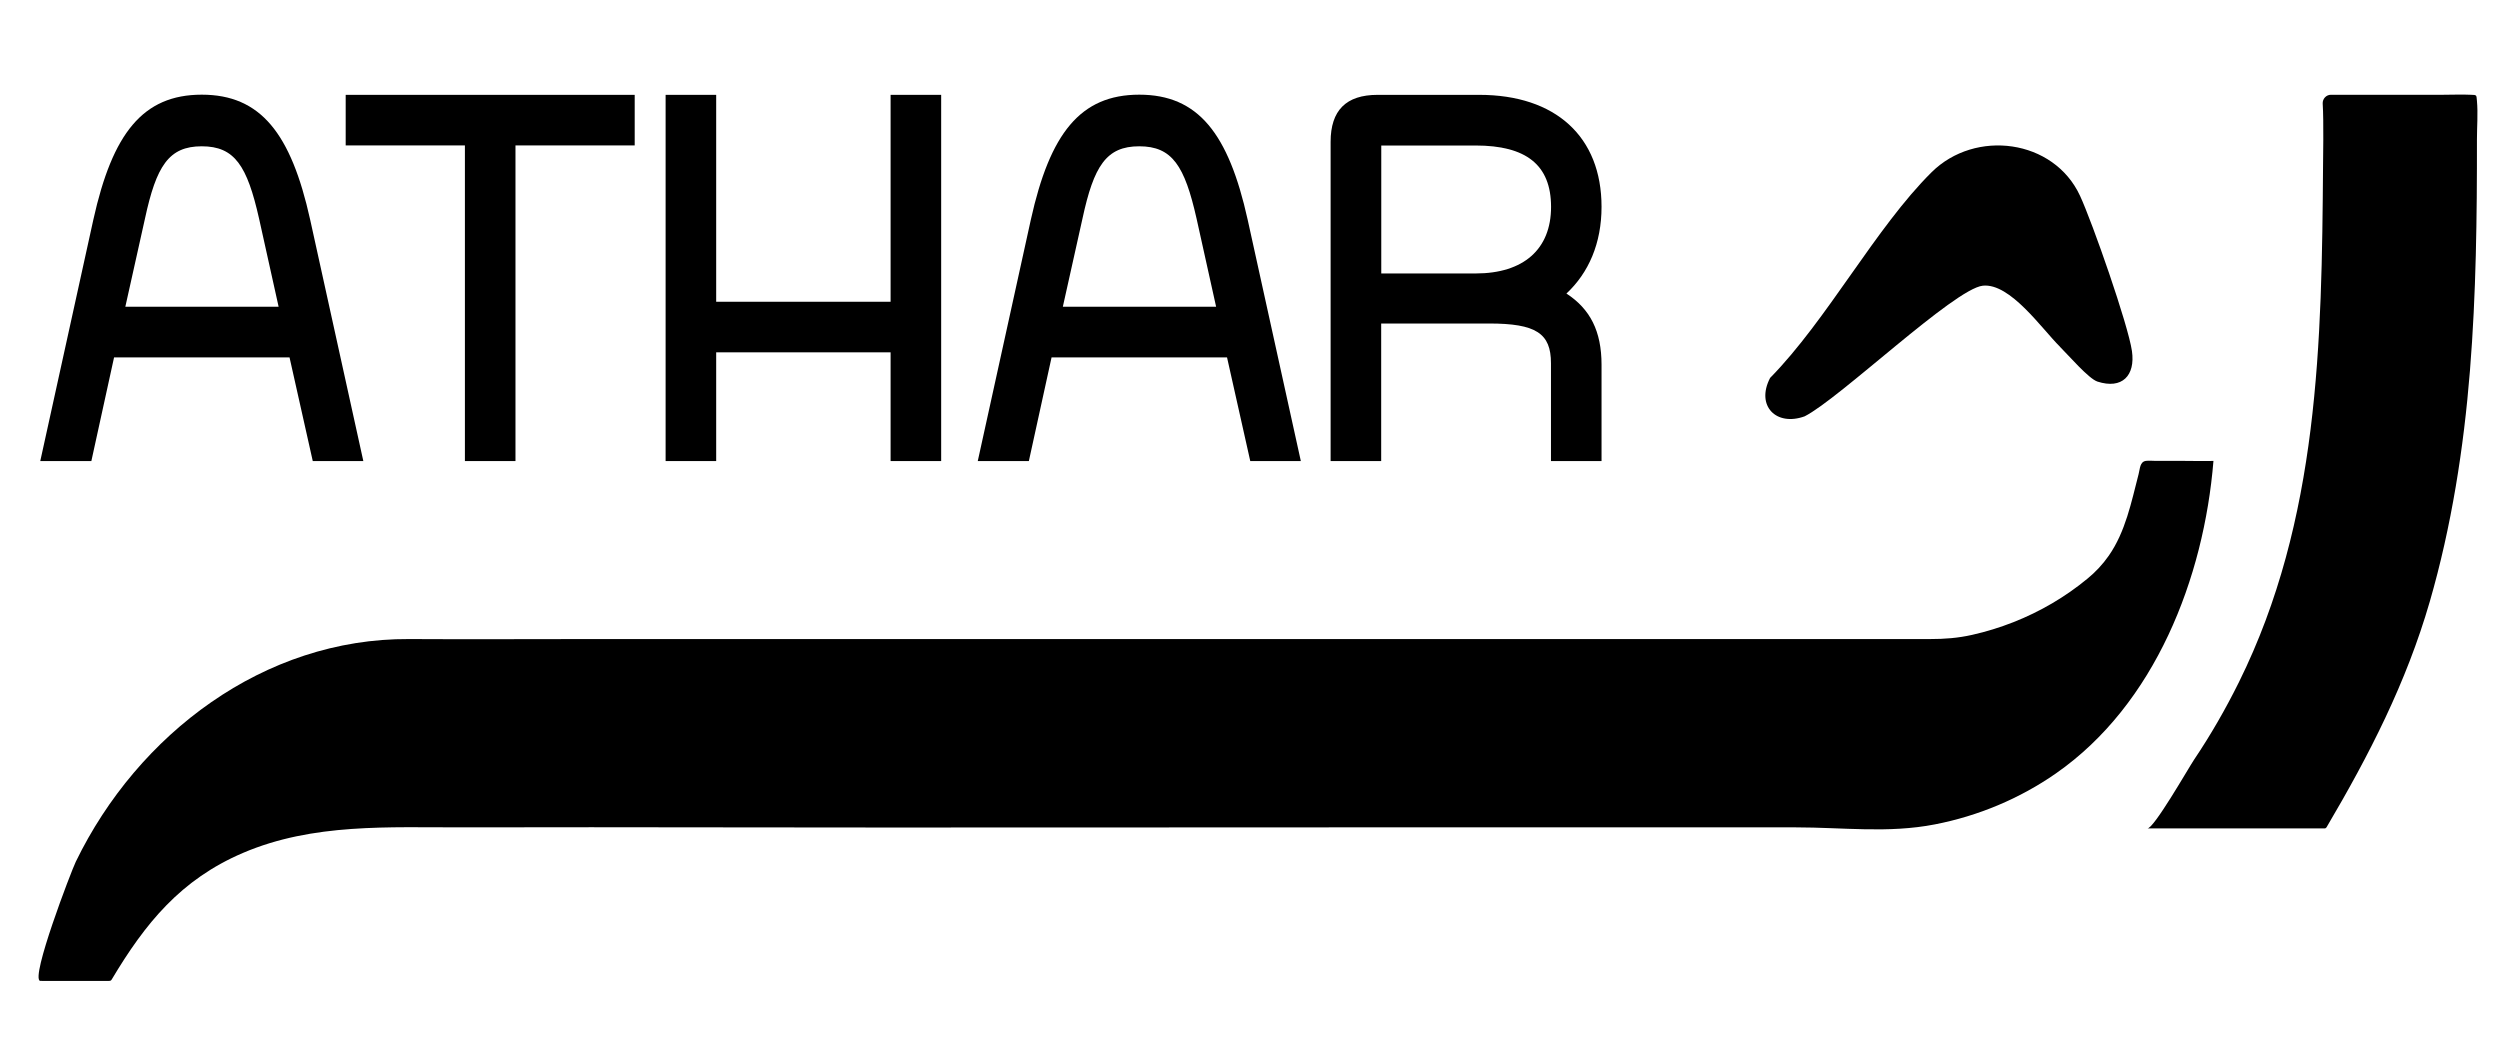
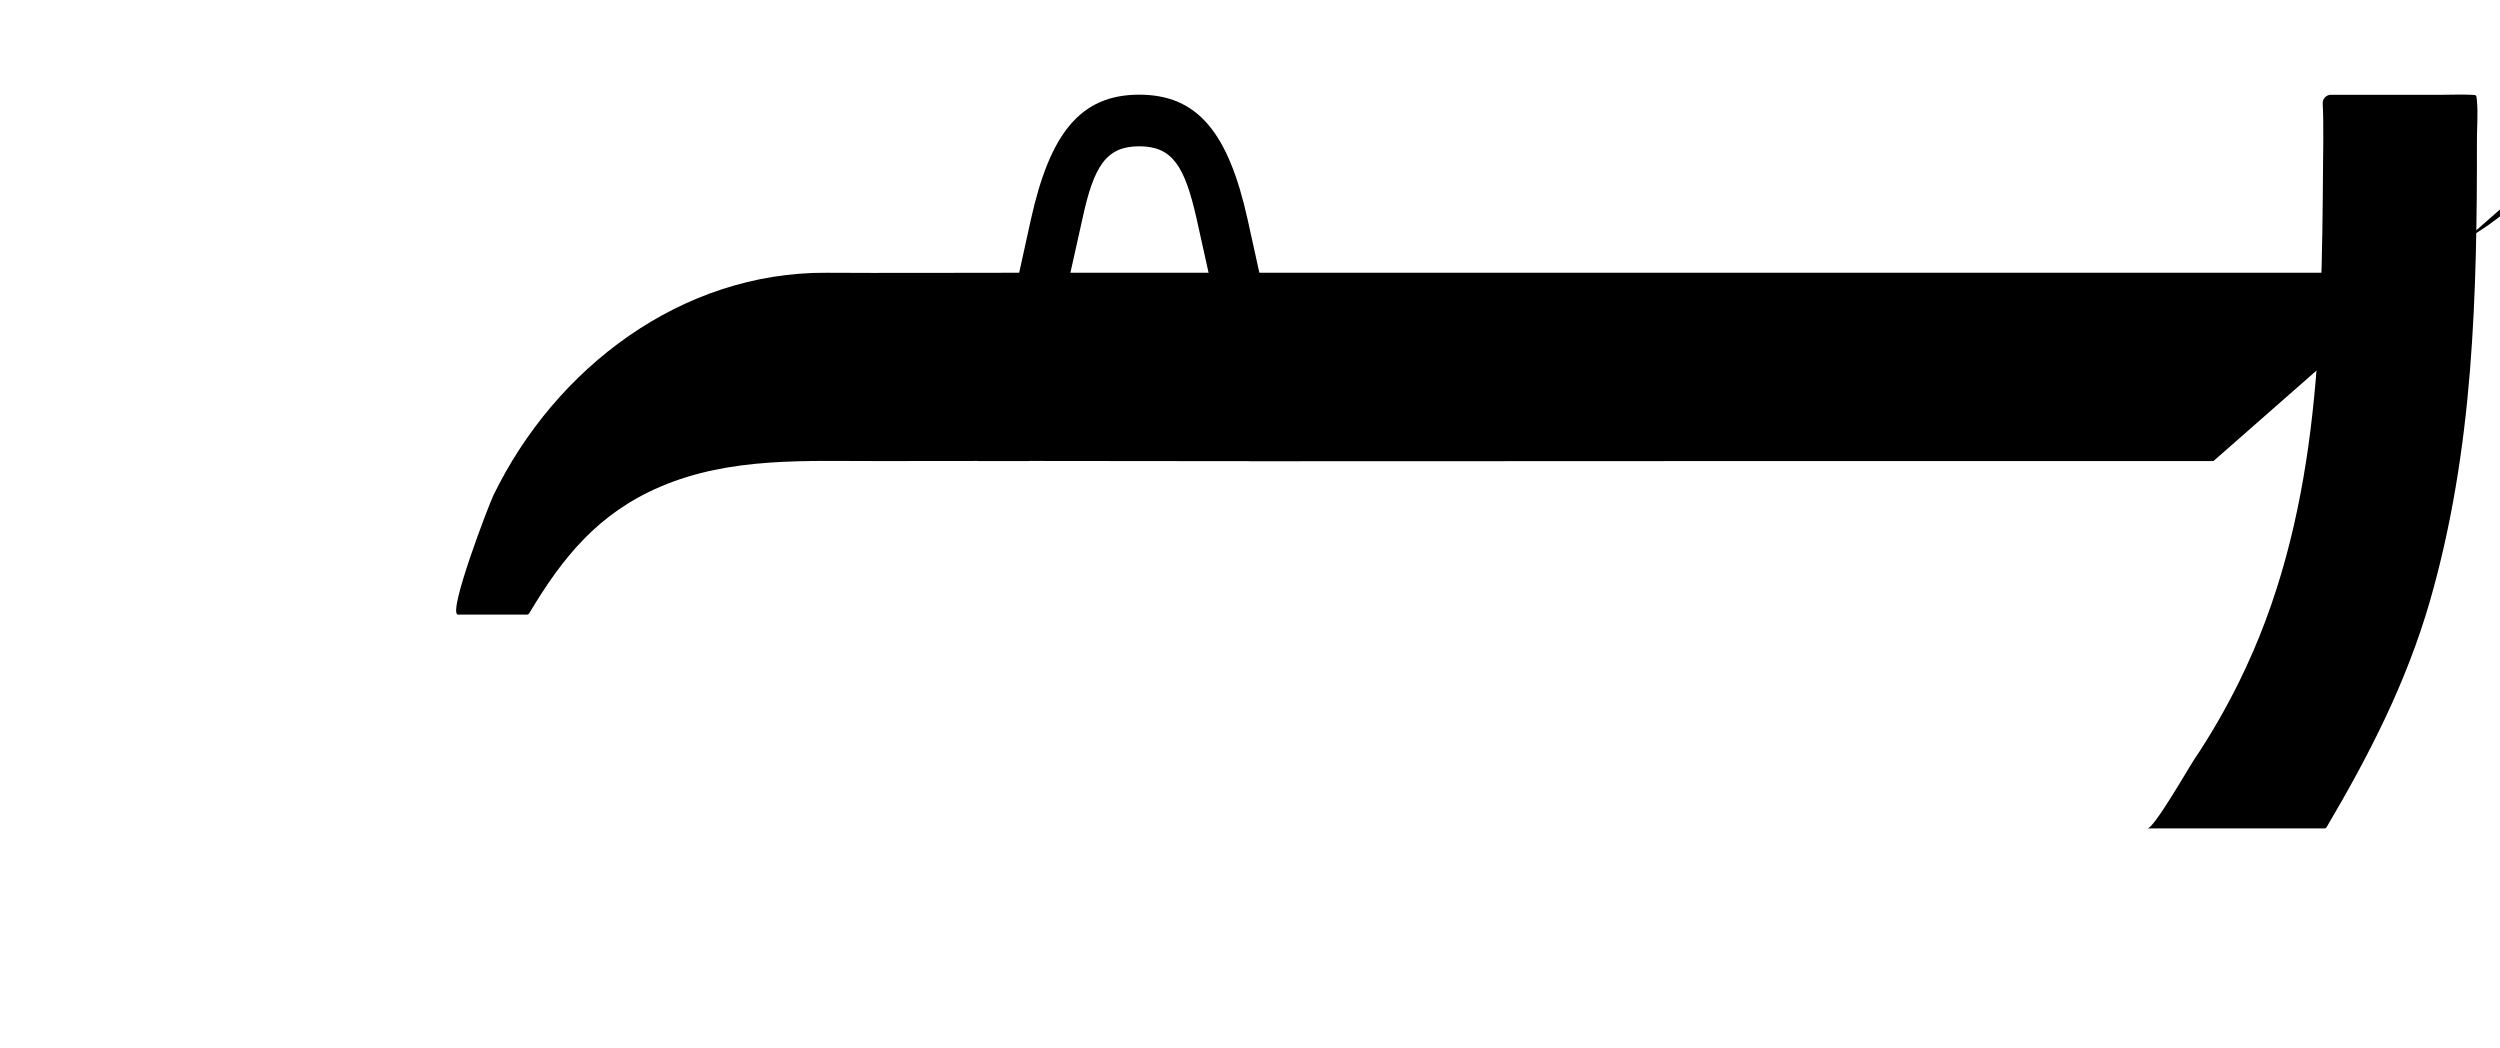
<svg xmlns="http://www.w3.org/2000/svg" id="Layer_1" version="1.1" viewBox="0 0 286.24 120">
-   <path d="M253.43,52.79c-1.09,13.38-6.68,27.85-18.03,35.76-4.15,2.89-8.91,4.88-13.87,5.84-5.32,1.04-10.54.34-15.91.34h-52.55c-23.56,0-47.13.04-70.69,0-9.78-.02-19.55-.02-29.33,0-8.51.02-17.2-.51-25.24,2.93-7.12,3.05-11.18,8.05-15.02,14.49-.09.15-.18.16-.34.16h-6.75c-.28,0-.57.01-.86,0s-.25,0-.25,0c-1.13-.32,3.58-12.6,4.09-13.65,7.1-14.62,21.55-25.59,38.15-25.49,6.91.04,13.81,0,20.72,0h153.41c1.68,0,3.2-.11,4.84-.48,1.61-.36,3.19-.85,4.72-1.45,3.07-1.21,5.95-2.89,8.49-4.99.93-.76,1.75-1.64,2.44-2.63,1.92-2.76,2.58-6.13,3.41-9.33.17-.64.14-1.41.83-1.52.36-.05.77,0,1.13,0h3.19c.21,0,3.4.04,3.4,0" />
+   <path d="M253.43,52.79h-52.55c-23.56,0-47.13.04-70.69,0-9.78-.02-19.55-.02-29.33,0-8.51.02-17.2-.51-25.24,2.93-7.12,3.05-11.18,8.05-15.02,14.49-.09.15-.18.16-.34.16h-6.75c-.28,0-.57.01-.86,0s-.25,0-.25,0c-1.13-.32,3.58-12.6,4.09-13.65,7.1-14.62,21.55-25.59,38.15-25.49,6.91.04,13.81,0,20.72,0h153.41c1.68,0,3.2-.11,4.84-.48,1.61-.36,3.19-.85,4.72-1.45,3.07-1.21,5.95-2.89,8.49-4.99.93-.76,1.75-1.64,2.44-2.63,1.92-2.76,2.58-6.13,3.41-9.33.17-.64.14-1.41.83-1.52.36-.05.77,0,1.13,0h3.19c.21,0,3.4.04,3.4,0" />
  <path d="M283.49,10.94c.07.09.08.26.11.61.13,1.45,0,2.96,0,4.42.01,8.83-.09,17.67-.8,26.47-.71,8.84-2.11,17.84-4.6,26.44-2.69,9.29-6.92,17.53-11.82,25.84-.05.08-.13.13-.22.13h-20.3c.73.07,4.67-6.85,5.36-7.88,1.91-2.84,3.62-5.82,5.14-8.89,9.17-18.53,9.47-38.91,9.62-59.11,0-.55.09-5.06-.04-7.11-.03-.54.4-1.01.94-1.01h12.9c1.03,0,2.07-.05,3.09,0,.37.02.53,0,.61.1" />
-   <path d="M235.87,39.71c-2.09-2.06-5.7-7.32-8.84-7-3.27.34-16.43,12.96-20.41,14.96-3.26,1.18-5.61-1.21-3.95-4.4,6.53-6.64,12.08-17.2,18.49-23.55,4.99-4.95,13.99-3.81,17,2.71,1.4,3.02,5.51,14.76,5.94,17.77.4,2.81-1.13,4.4-3.95,3.49-1.01-.33-3.3-3-4.29-3.98" />
-   <path d="M35.51,25.14l6.09,27.65h-5.79l-2.66-11.87H13.06l-2.6,11.87h-5.85l6.08-27.65c2.19-9.87,5.67-14.3,12.41-14.3s10.22,4.43,12.41,14.3M31.9,35.12l-2.24-10.1c-1.36-6.03-2.78-8.27-6.56-8.27s-5.2,2.25-6.5,8.27l-2.25,10.1h17.55Z" />
-   <polygon points="39.58 10.86 72.67 10.86 72.67 16.65 59.02 16.65 59.02 52.79 53.23 52.79 53.23 16.65 39.58 16.65 39.58 10.86" />
-   <polygon points="76.21 10.86 82 10.86 82 34.55 101.97 34.55 101.97 10.86 107.76 10.86 107.76 52.79 101.97 52.79 101.97 40.34 82 40.34 82 52.79 76.21 52.79 76.21 10.86" />
  <path d="M142.85,25.14l6.09,27.65h-5.79l-2.66-11.87h-20.09l-2.6,11.87h-5.85l6.08-27.65c2.19-9.87,5.67-14.3,12.41-14.3s10.22,4.43,12.41,14.3M139.24,35.12l-2.24-10.1c-1.36-6.03-2.78-8.27-6.56-8.27s-5.2,2.25-6.5,8.27l-2.25,10.1h17.55Z" />
-   <path d="M183.37,52.79h-5.79v-11.2c0-3.43-1.71-4.55-7.09-4.55h-12.35v15.75h-5.79V16.24c0-3.6,1.77-5.38,5.38-5.38h11.64c8.74,0,14,4.79,14,12.82,0,4.19-1.48,7.56-4.02,9.93,2.72,1.77,4.02,4.31,4.02,8.15v11.02h0ZM158.15,31.31h10.81c5.49,0,8.63-2.78,8.63-7.62s-2.89-7.03-8.63-7.03h-10.81v14.65Z" />
</svg>